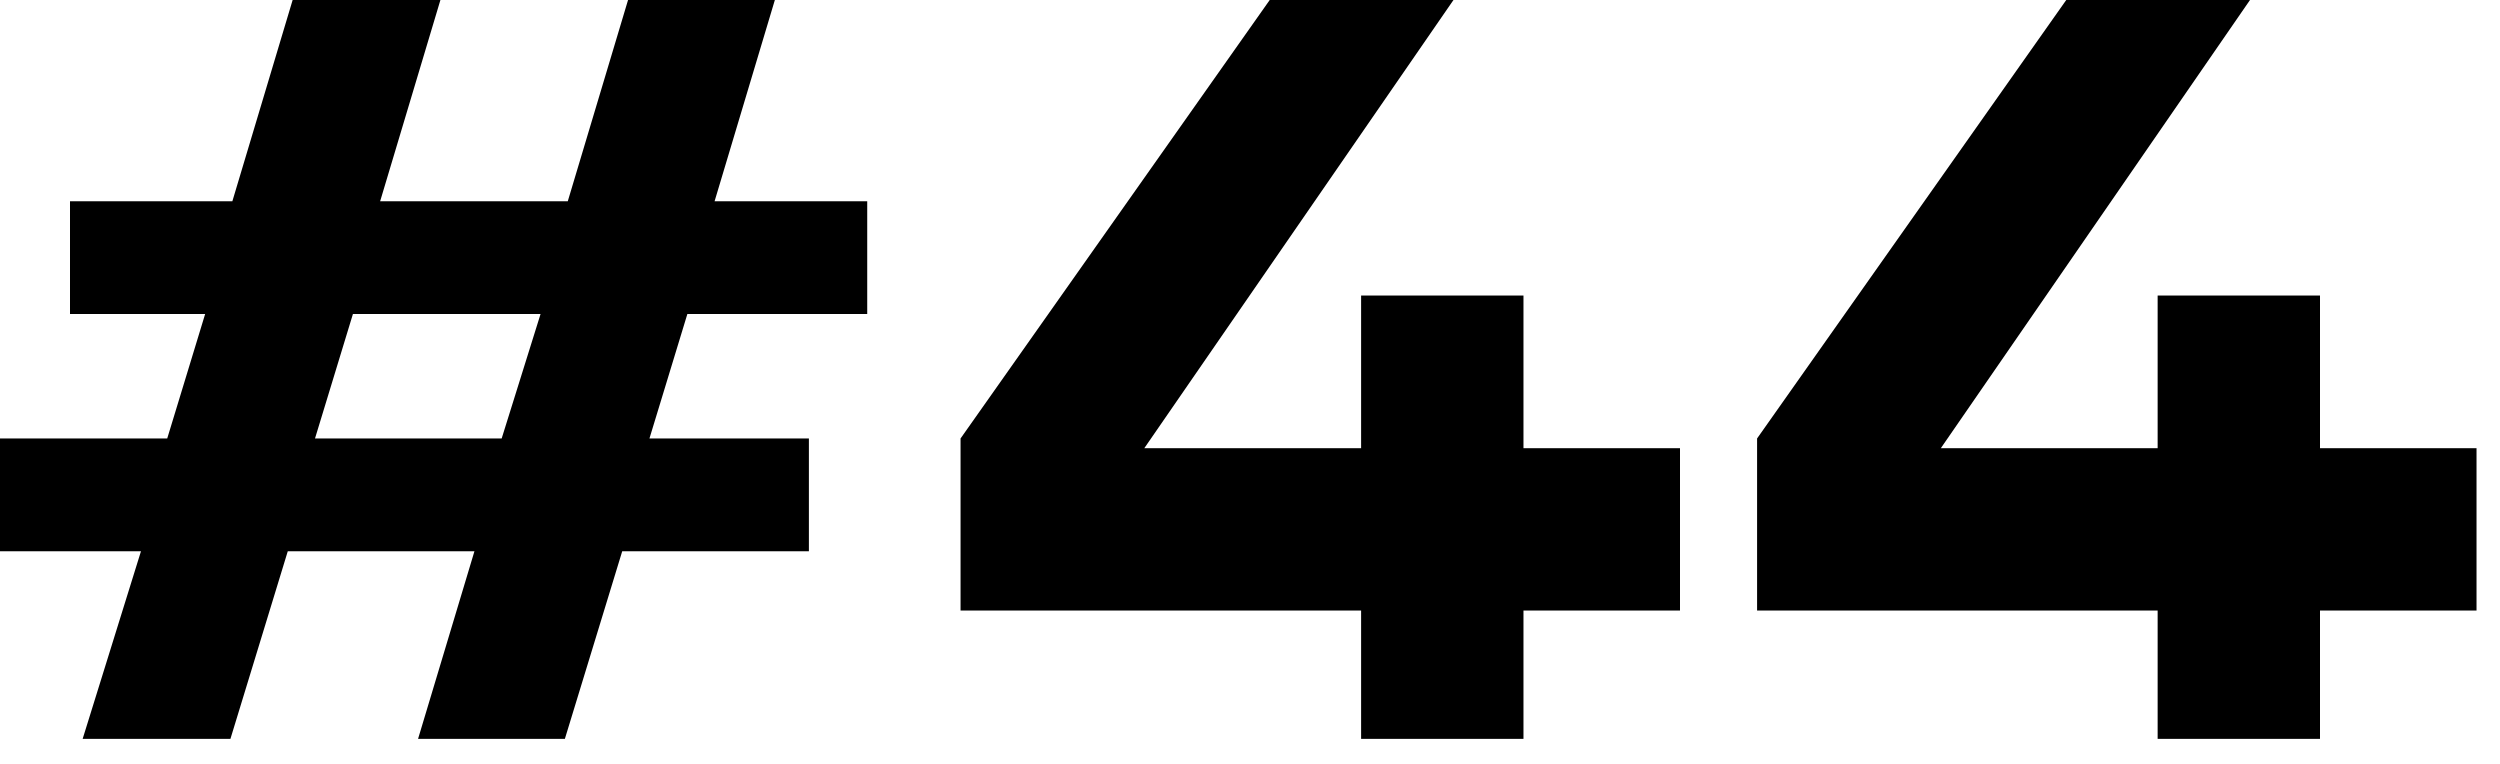
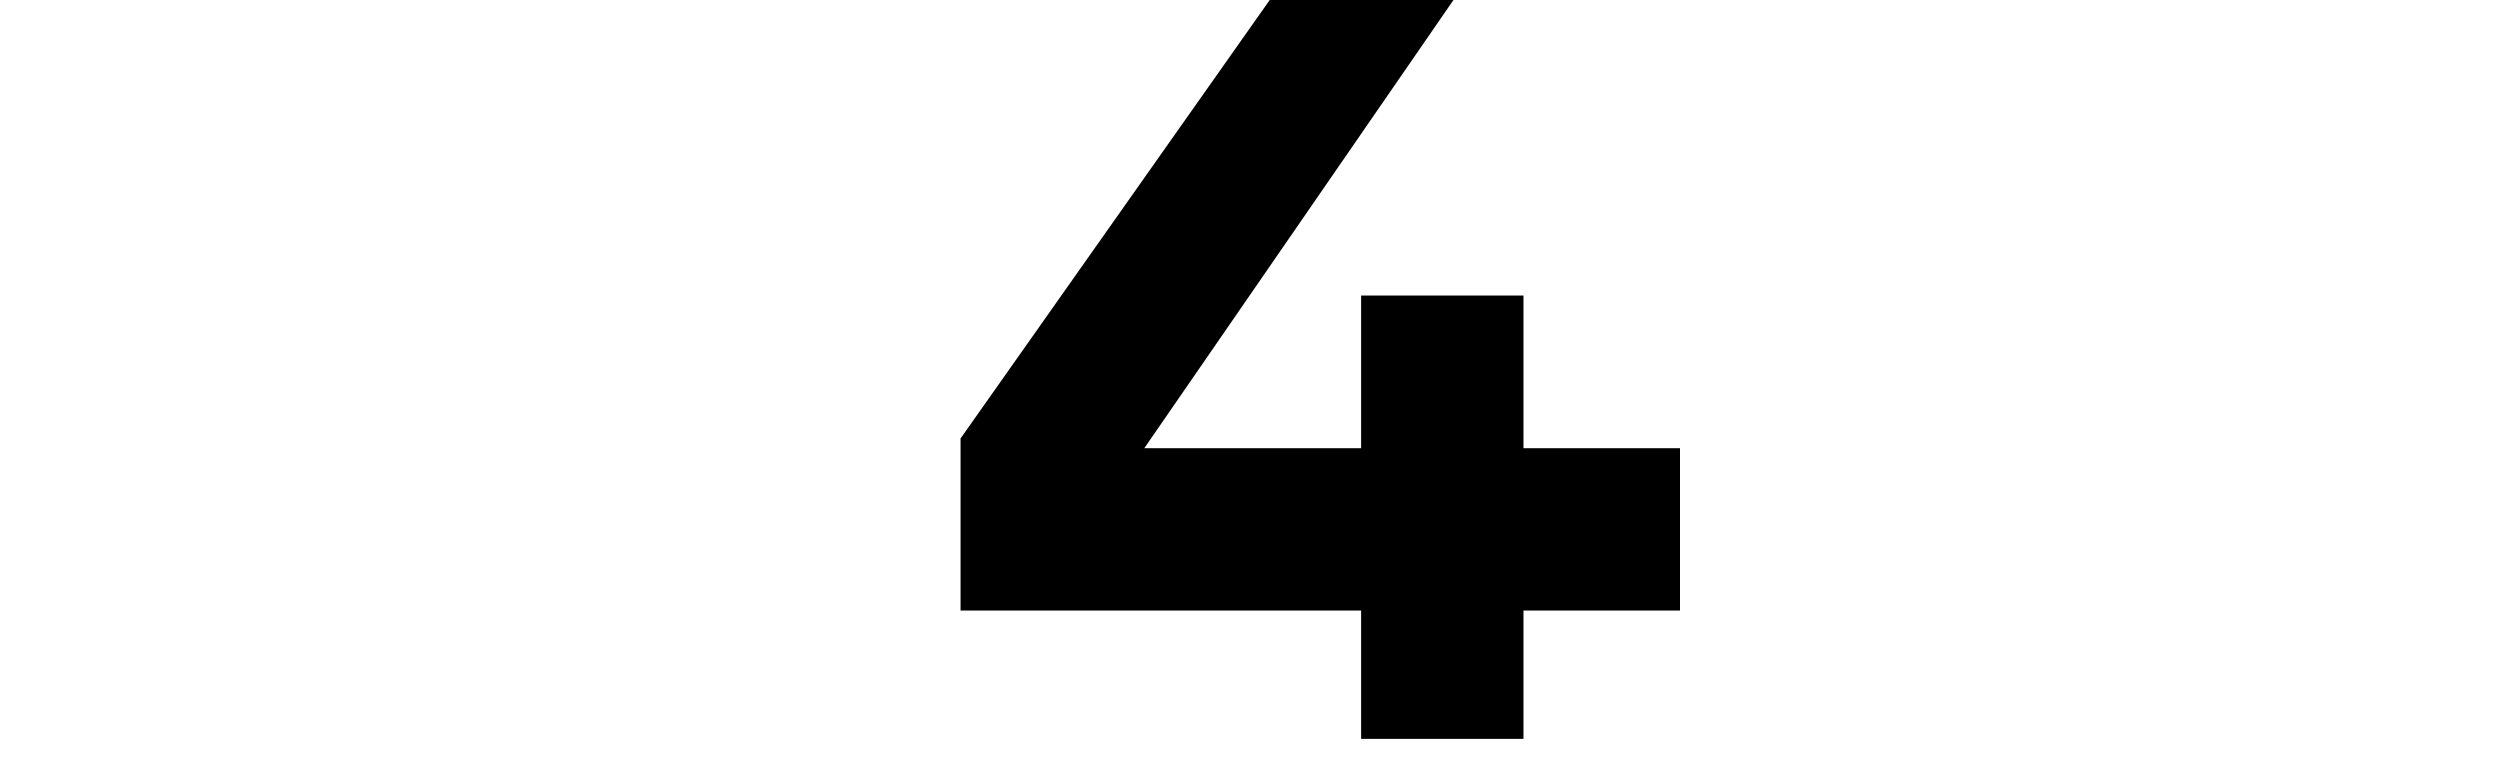
<svg xmlns="http://www.w3.org/2000/svg" fill="none" height="100%" overflow="visible" preserveAspectRatio="none" style="display: block;" viewBox="0 0 36 11" width="100%">
  <g id="#44">
-     <path d="M3.318 10.64H1.19L2.03 7.938H0V6.314H2.408L2.954 4.522H1.008V2.898H3.346L4.214 0H6.342L5.474 2.898H8.176L9.044 0H11.158L10.29 2.898H12.488V4.522H9.898L9.352 6.314H11.648V7.938H8.96L8.134 10.64H6.02L6.832 7.938H4.144L3.318 10.64ZM5.082 4.522L4.536 6.314H7.224L7.784 4.522H5.082Z" fill="black" />
    <path d="M21.938 6.454H24.192V8.792H21.938V10.64H19.6V8.792H13.832V6.314L18.284 0H20.93L16.478 6.454H19.6V4.256H21.938V6.454Z" fill="black" />
-     <path d="M33.408 6.454H35.662V8.792H33.408V10.64H31.07V8.792H25.302V6.314L29.754 0H32.4L27.948 6.454H31.07V4.256H33.408V6.454Z" fill="black" />
  </g>
</svg>